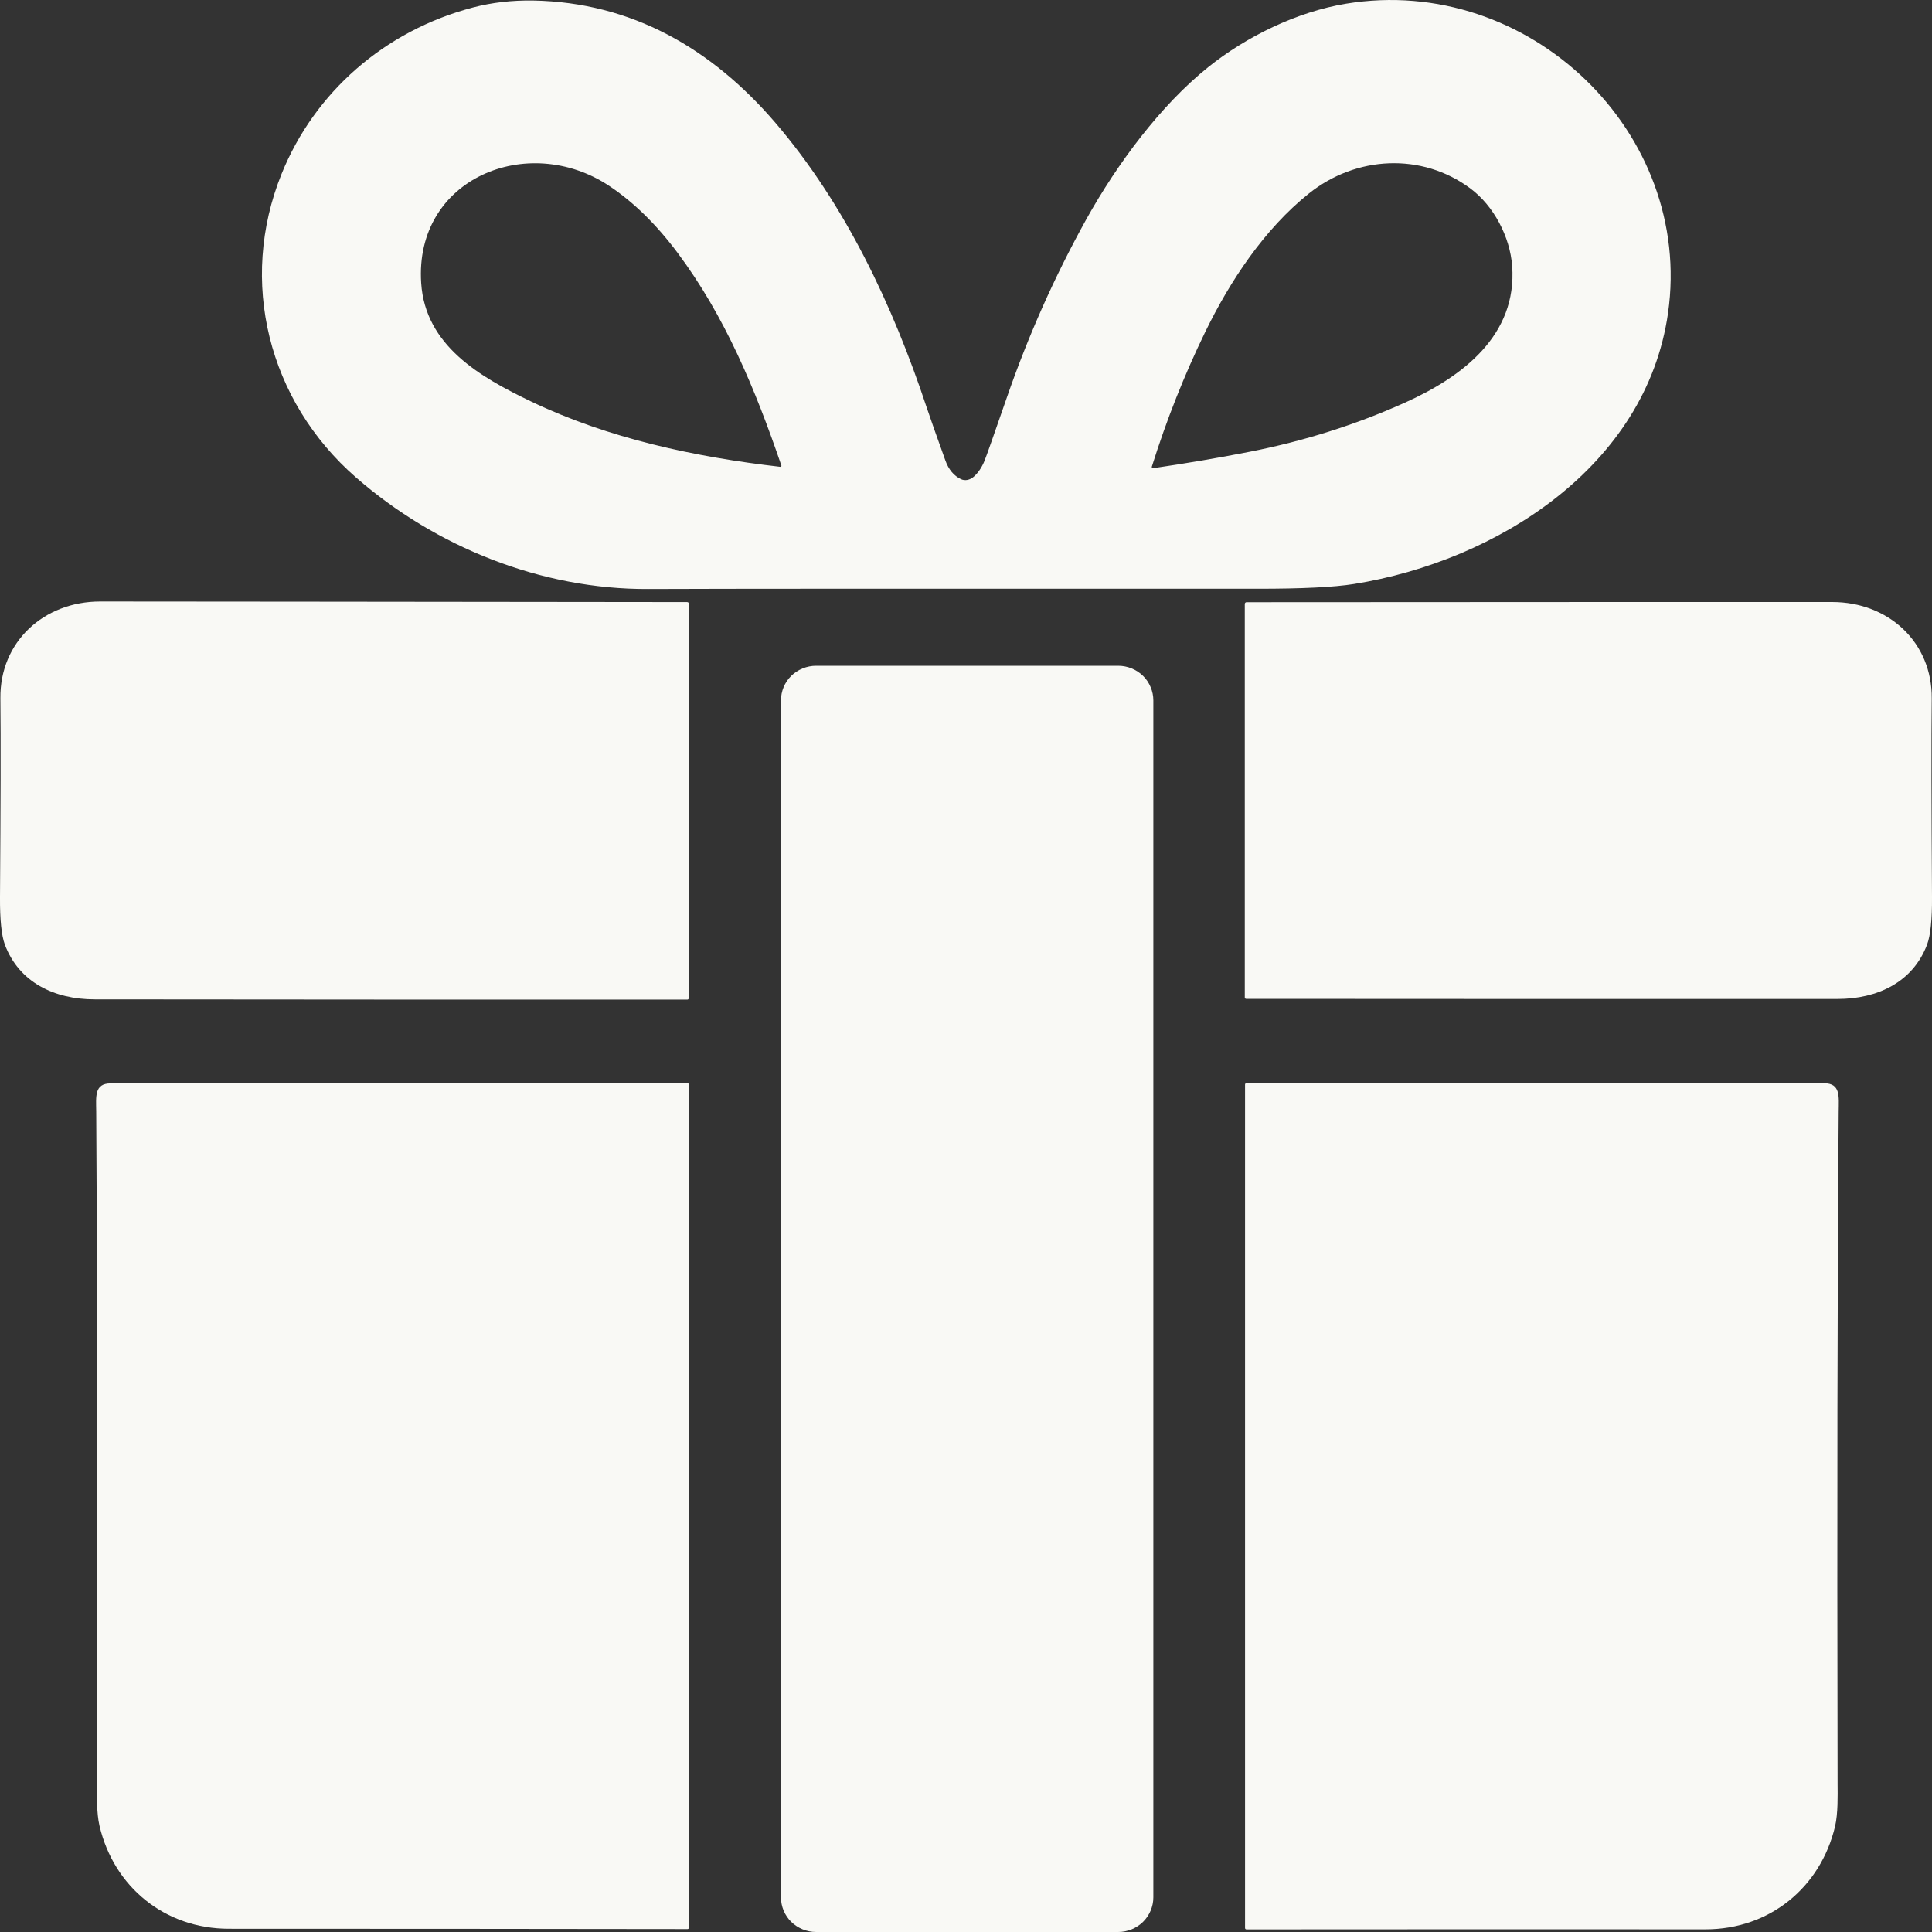
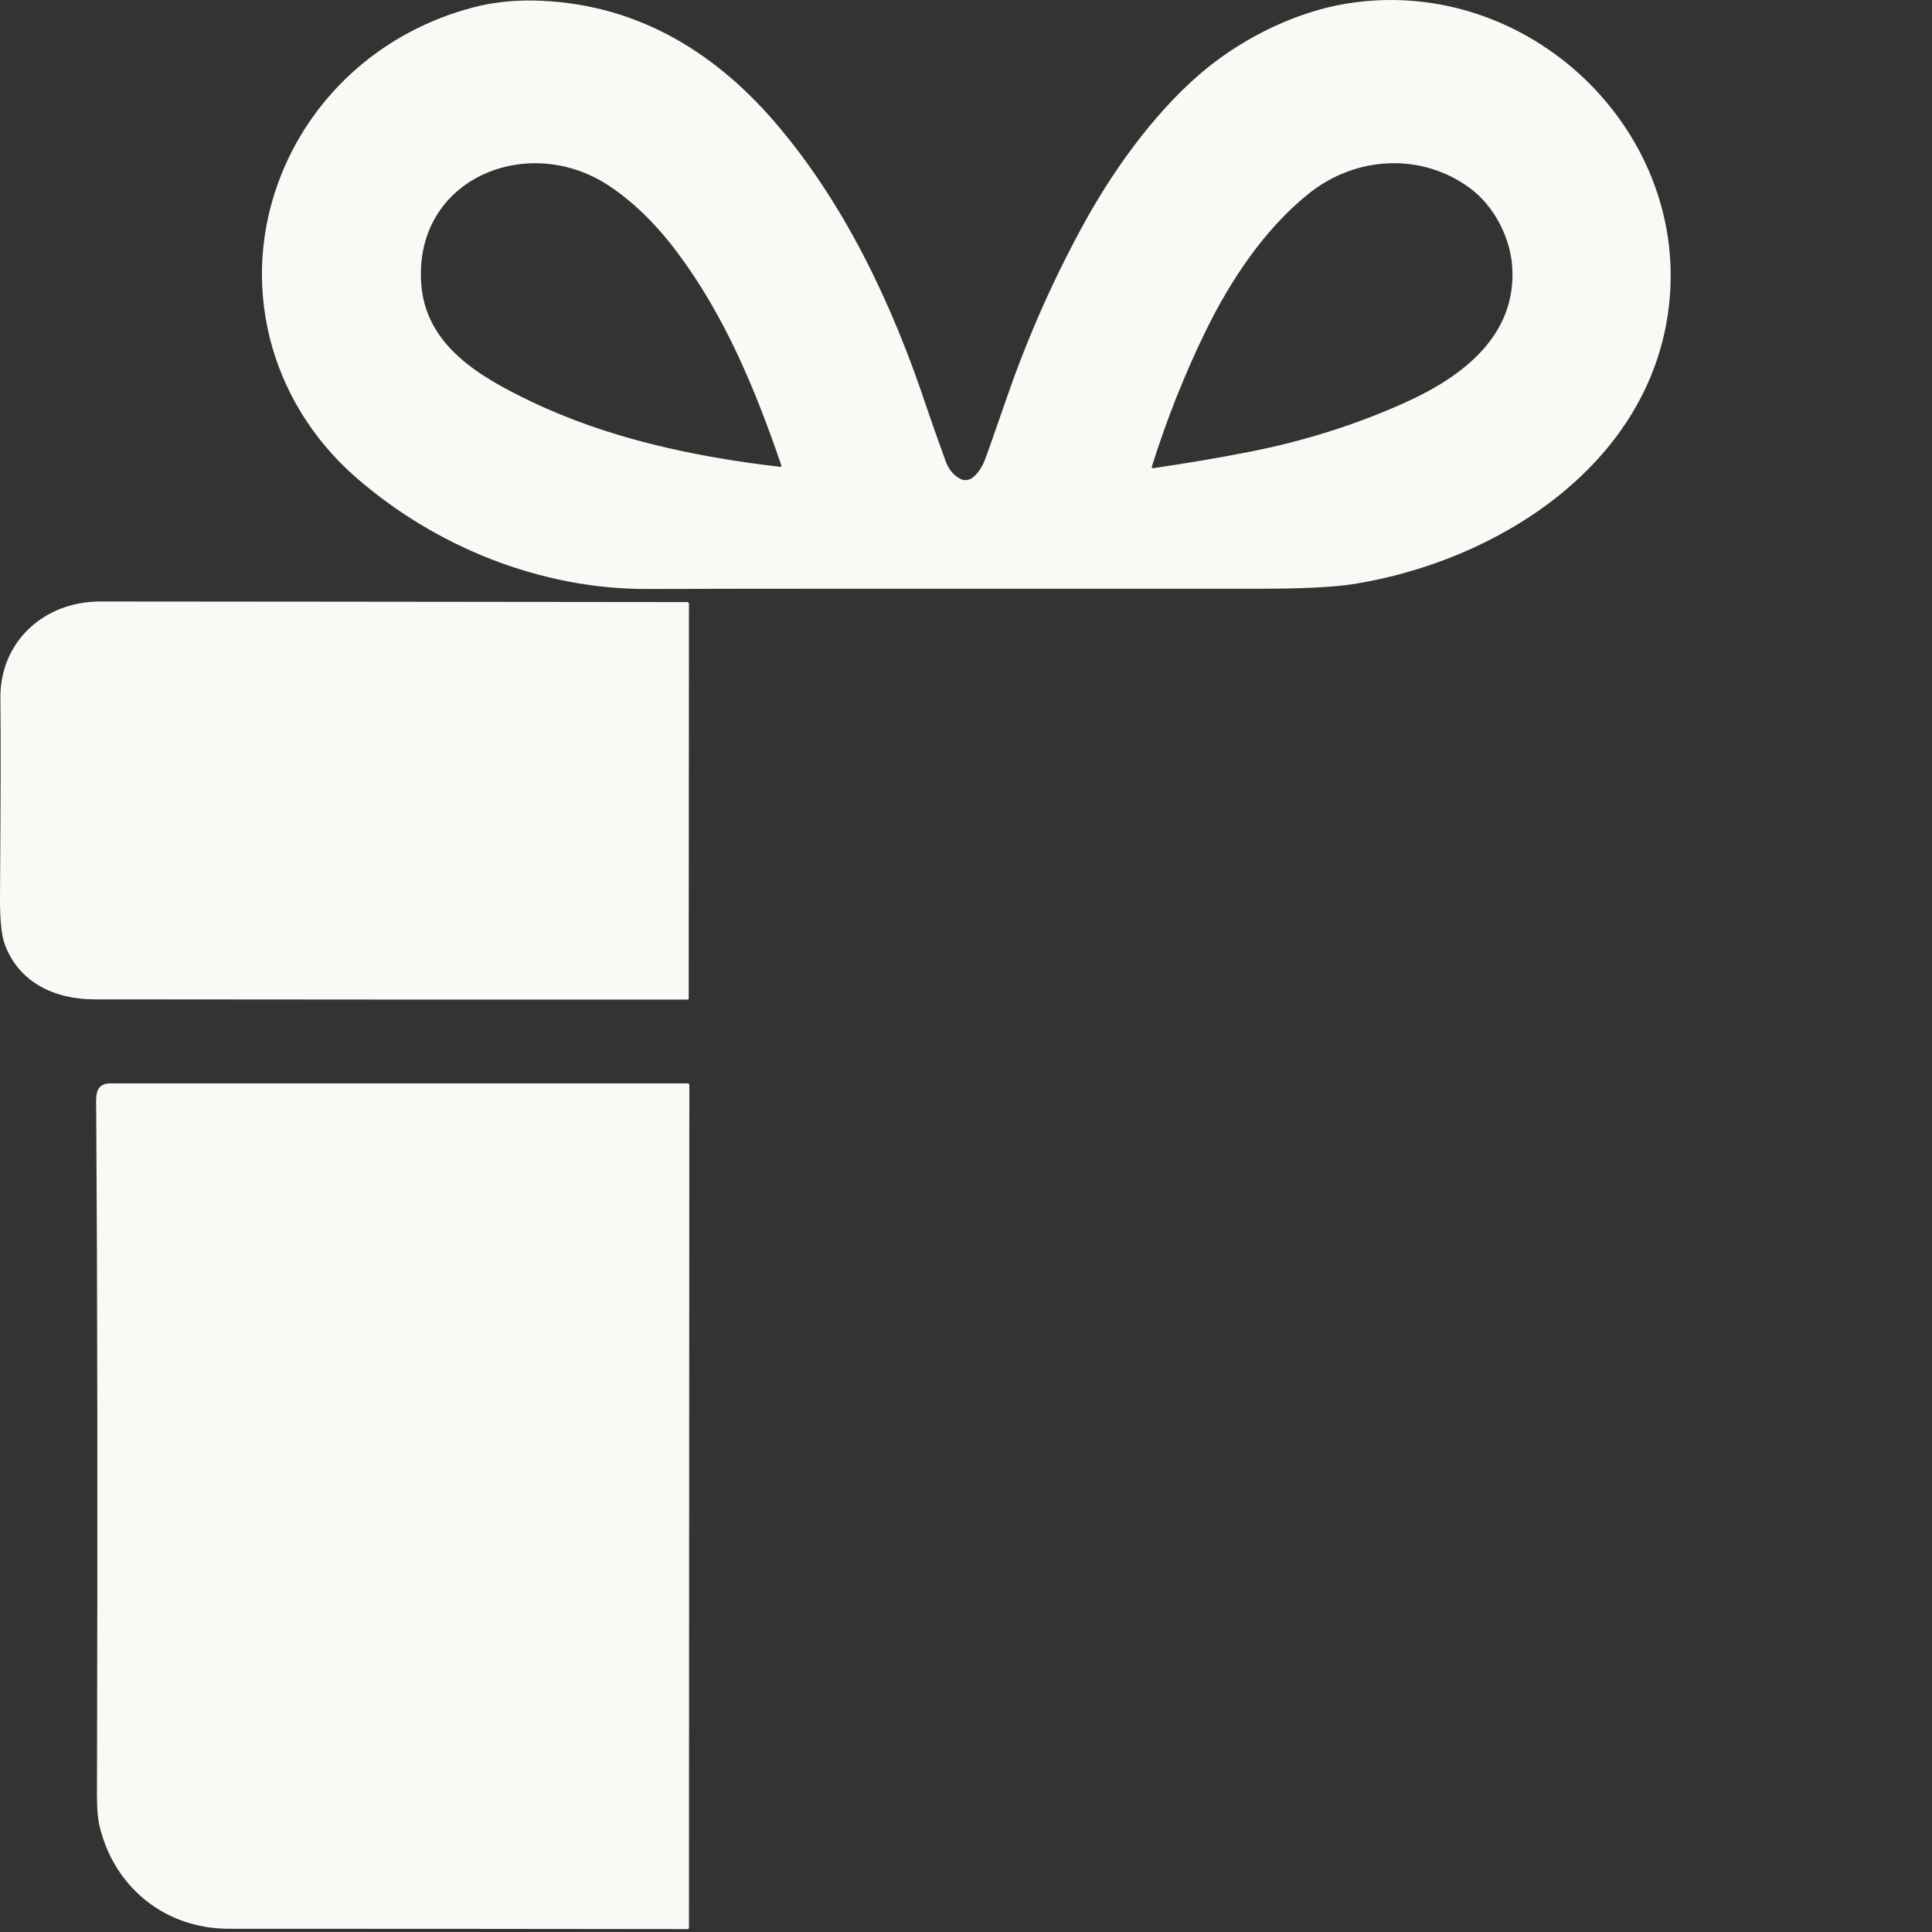
<svg xmlns="http://www.w3.org/2000/svg" width="30" height="30" viewBox="0 0 30 30" fill="none">
  <rect x="0" y="0" width="30" height="30" fill="#333333" stroke="none" />
  <path d="M14.921 7.44C14.951 7.455 14.986 7.459 15.023 7.452C15.058 7.445 15.093 7.427 15.122 7.401C15.191 7.339 15.245 7.258 15.286 7.159C15.317 7.083 15.432 6.757 15.632 6.179C15.965 5.215 16.377 4.29 16.868 3.405C17.352 2.536 18.023 1.635 18.759 1.044C19.353 0.567 20.141 0.182 20.903 0.057C23.742 -0.409 26.301 2.062 25.901 4.862C25.561 7.244 23.245 8.711 21.026 9.068C20.716 9.118 20.219 9.142 19.533 9.142C14.327 9.14 11.17 9.141 10.064 9.146C8.399 9.154 6.761 8.49 5.527 7.413C4.164 6.224 3.7 4.367 4.372 2.701C4.884 1.433 5.971 0.477 7.344 0.116C7.637 0.039 7.949 0.003 8.279 0.008C9.813 0.036 11.05 0.755 12.034 1.899C13.12 3.165 13.86 4.733 14.388 6.323C14.442 6.484 14.539 6.76 14.68 7.151C14.73 7.29 14.81 7.387 14.921 7.44ZM17.907 7.27C18.418 7.195 18.917 7.111 19.405 7.015C20.247 6.85 21.05 6.596 21.812 6.254C22.72 5.847 23.557 5.202 23.481 4.134C23.448 3.676 23.194 3.194 22.829 2.924C22.077 2.367 21.058 2.418 20.324 3.005C19.633 3.558 19.102 4.359 18.715 5.154C18.39 5.822 18.114 6.519 17.886 7.245C17.885 7.248 17.884 7.252 17.885 7.255C17.886 7.258 17.887 7.261 17.89 7.264C17.892 7.266 17.895 7.268 17.898 7.269C17.901 7.27 17.904 7.27 17.907 7.27ZM12.133 7.228C11.727 6.041 11.256 4.908 10.518 3.921C10.188 3.48 9.834 3.135 9.456 2.884C8.197 2.051 6.433 2.769 6.54 4.395C6.603 5.366 7.453 5.854 8.244 6.233C9.446 6.809 10.79 7.096 12.116 7.249C12.119 7.249 12.121 7.249 12.124 7.248C12.126 7.247 12.129 7.245 12.13 7.243C12.132 7.241 12.133 7.238 12.134 7.236C12.134 7.233 12.134 7.231 12.133 7.228Z" fill="#F9F9F5" />
  <path d="M10.694 15.5C10.694 15.506 10.692 15.511 10.688 15.516C10.684 15.52 10.678 15.522 10.672 15.522C7.772 15.523 4.705 15.521 1.47 15.518C0.845 15.518 0.294 15.254 0.075 14.667C0.023 14.525 -0.002 14.281 0 13.933C0.01 12.501 0.013 11.471 0.006 10.842C-0.003 9.969 0.677 9.34 1.557 9.34C2.828 9.341 5.865 9.343 10.669 9.349C10.677 9.349 10.684 9.352 10.69 9.357C10.695 9.363 10.698 9.37 10.698 9.377L10.694 15.5Z" fill="#F9F9F5" />
-   <path d="M19.329 15.488V9.379C19.329 9.375 19.329 9.371 19.331 9.368C19.332 9.365 19.335 9.361 19.337 9.359C19.34 9.356 19.343 9.354 19.347 9.353C19.35 9.351 19.354 9.351 19.358 9.351C24.151 9.348 27.182 9.347 28.449 9.348C29.328 9.348 30.005 9.976 29.996 10.848C29.989 11.475 29.991 12.502 30 13.931C30.002 14.278 29.977 14.523 29.925 14.664C29.706 15.249 29.156 15.512 28.532 15.512C25.305 15.513 22.245 15.512 19.351 15.51C19.345 15.51 19.339 15.508 19.335 15.504C19.331 15.499 19.329 15.494 19.329 15.488Z" fill="#F9F9F5" />
-   <path d="M12.672 10.338H17.363C17.435 10.338 17.506 10.352 17.572 10.379C17.638 10.406 17.698 10.445 17.749 10.495C17.8 10.545 17.84 10.604 17.867 10.67C17.895 10.735 17.909 10.805 17.909 10.875V29.463C17.909 29.605 17.851 29.742 17.749 29.843C17.647 29.943 17.508 30 17.363 30H12.672C12.528 30 12.389 29.943 12.286 29.843C12.184 29.742 12.127 29.605 12.127 29.463V10.875C12.127 10.805 12.141 10.735 12.168 10.67C12.195 10.604 12.236 10.545 12.286 10.495C12.337 10.445 12.397 10.406 12.464 10.379C12.53 10.352 12.601 10.338 12.672 10.338Z" fill="#F9F9F5" />
-   <path d="M19.333 16.841C19.333 16.835 19.336 16.829 19.34 16.824C19.345 16.82 19.351 16.817 19.358 16.817C19.775 16.817 22.764 16.819 28.325 16.821C28.583 16.821 28.553 17.028 28.551 17.258C28.531 19.923 28.525 23.406 28.534 27.706C28.535 27.878 28.542 28.159 28.495 28.36C28.27 29.309 27.479 29.959 26.483 29.959C23.983 29.958 21.607 29.958 19.355 29.96C19.349 29.96 19.344 29.958 19.34 29.954C19.335 29.95 19.333 29.945 19.333 29.939V16.841Z" fill="#F9F9F5" />
  <path d="M10.704 16.847L10.698 29.933C10.698 29.939 10.695 29.945 10.691 29.949C10.687 29.953 10.682 29.955 10.676 29.955C8.426 29.952 6.052 29.95 3.554 29.95C2.559 29.95 1.768 29.3 1.545 28.352C1.498 28.15 1.505 27.87 1.506 27.698C1.517 23.402 1.512 19.922 1.494 17.259C1.492 17.029 1.462 16.822 1.72 16.823C7.276 16.823 10.263 16.823 10.68 16.823C10.686 16.823 10.692 16.825 10.697 16.83C10.701 16.834 10.704 16.84 10.704 16.847Z" fill="#F9F9F5" />
</svg>